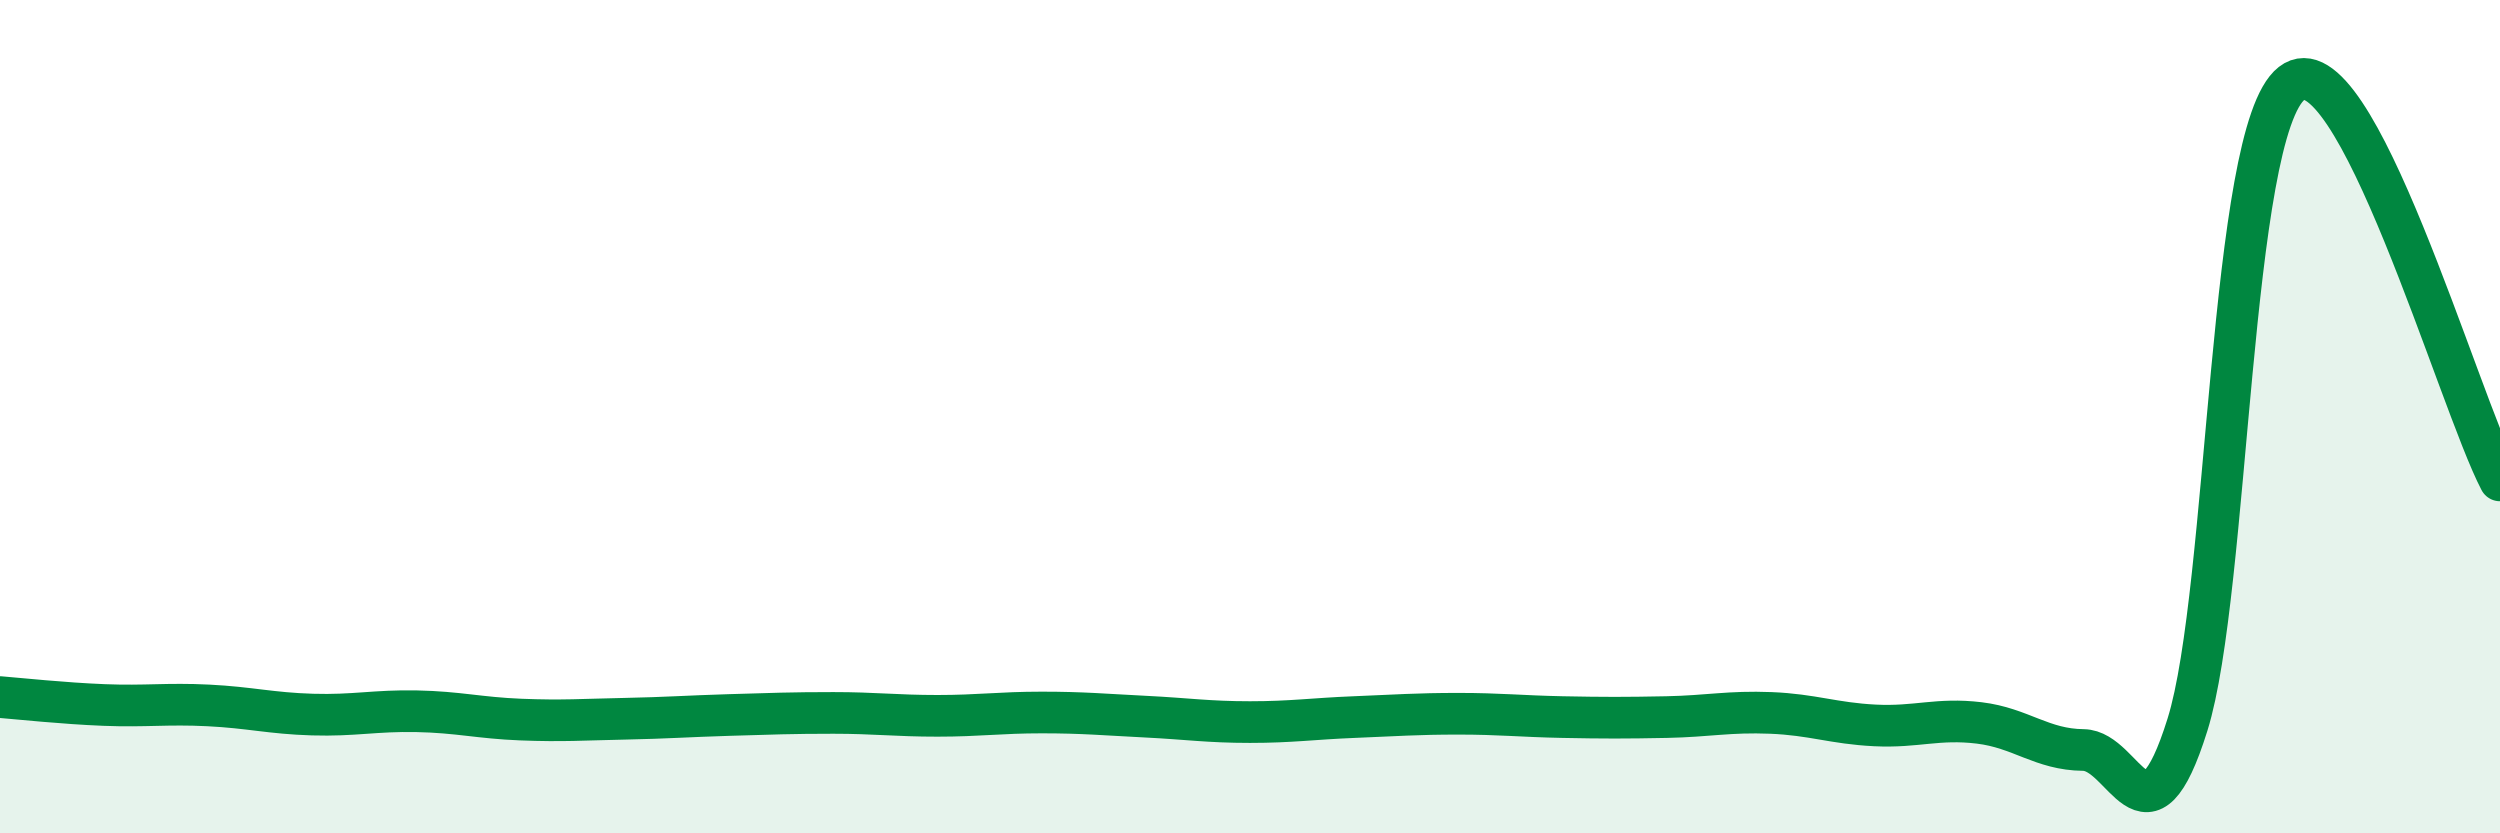
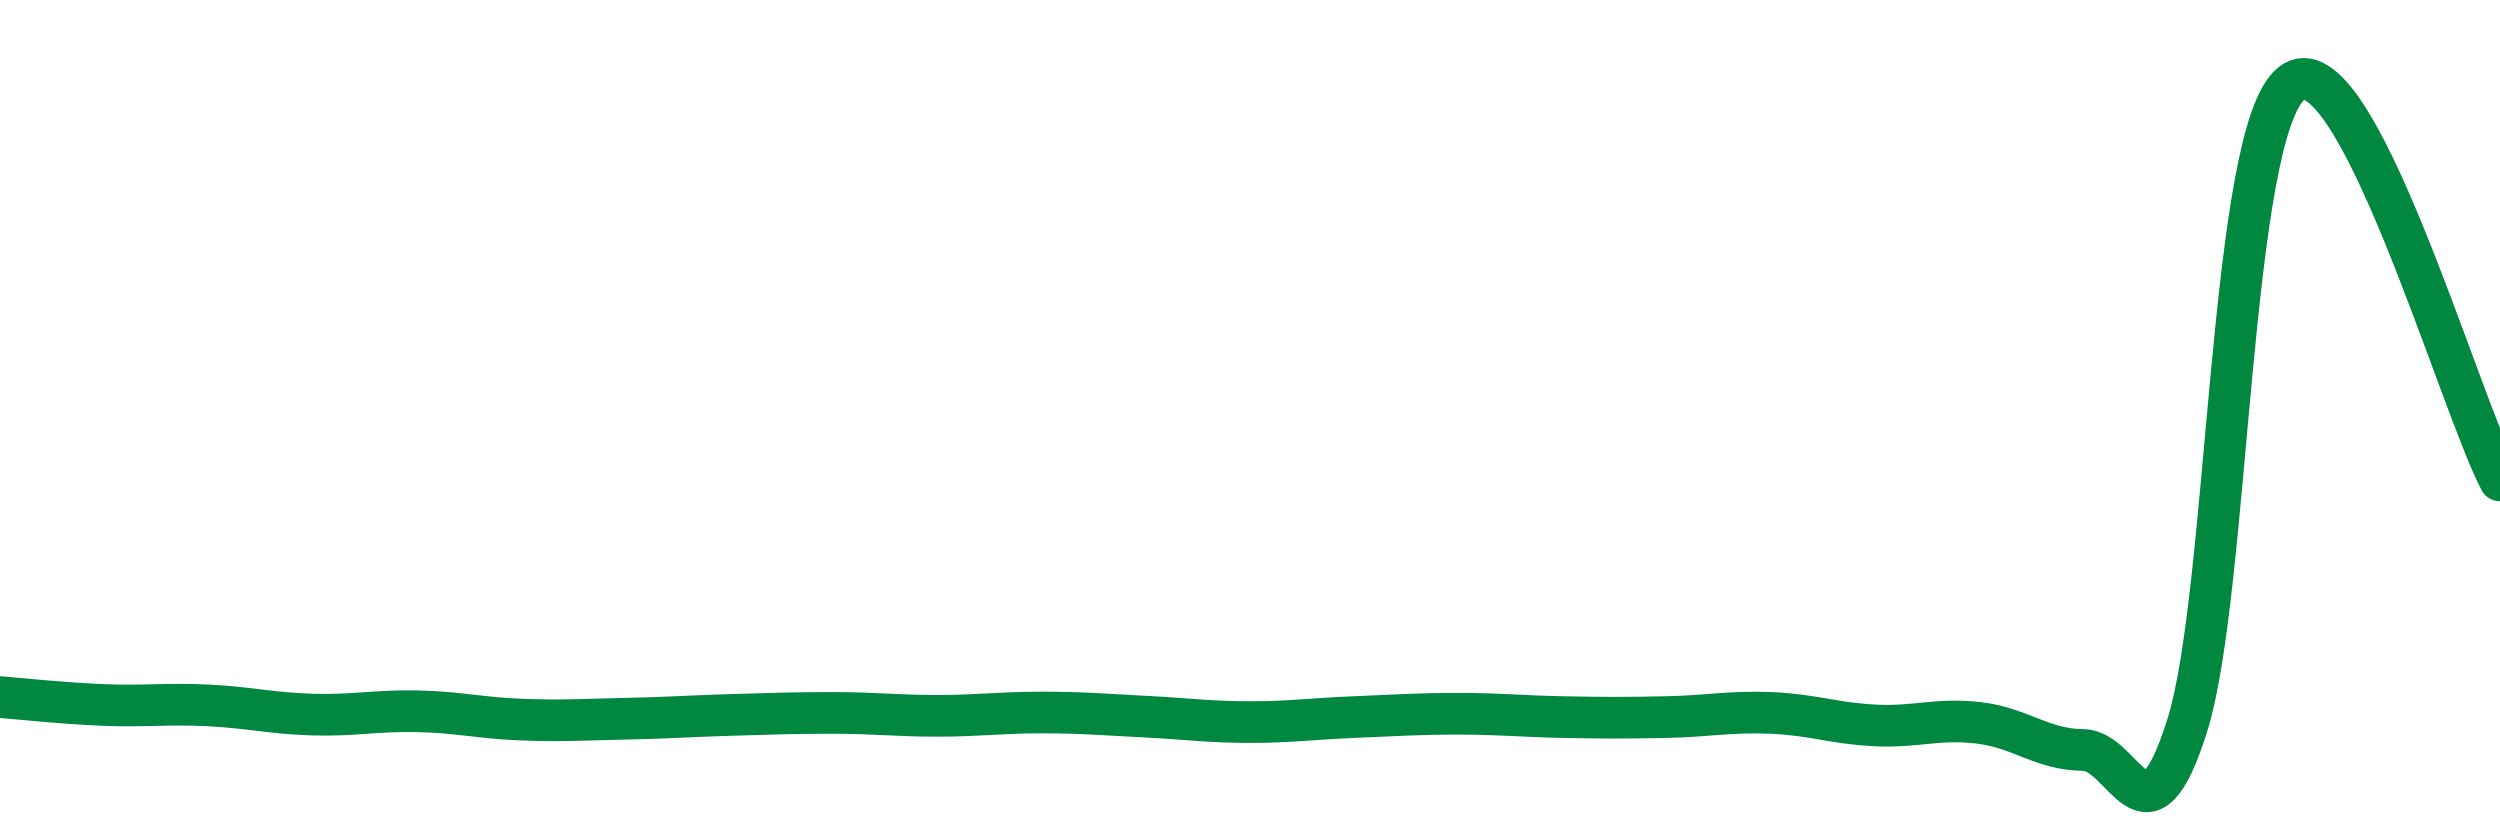
<svg xmlns="http://www.w3.org/2000/svg" width="60" height="20" viewBox="0 0 60 20">
-   <path d="M 0,16.73 C 0.5,16.77 1.5,16.88 2.5,16.92 C 3.5,16.96 4,16.88 5,16.93 C 6,16.98 6.5,17.12 7.5,17.15 C 8.5,17.18 9,17.05 10,17.07 C 11,17.09 11.5,17.23 12.5,17.27 C 13.5,17.31 14,17.27 15,17.25 C 16,17.23 16.5,17.19 17.5,17.16 C 18.5,17.13 19,17.11 20,17.11 C 21,17.11 21.5,17.18 22.5,17.18 C 23.5,17.18 24,17.1 25,17.1 C 26,17.1 26.5,17.15 27.5,17.2 C 28.5,17.25 29,17.33 30,17.33 C 31,17.33 31.5,17.25 32.5,17.21 C 33.5,17.17 34,17.13 35,17.13 C 36,17.13 36.5,17.19 37.5,17.21 C 38.5,17.23 39,17.23 40,17.21 C 41,17.19 41.5,17.07 42.5,17.11 C 43.5,17.15 44,17.36 45,17.41 C 46,17.46 46.5,17.23 47.5,17.35 C 48.5,17.47 49,17.99 50,18 C 51,18.01 51.5,20.59 52.5,17.39 C 53.5,14.19 53.5,3.17 55,2 C 56.5,0.83 59,9.62 60,11.53L60 20L0 20Z" fill="#008740" opacity="0.1" stroke-linecap="round" stroke-linejoin="round" />
  <path d="M 0,16.73 C 0.5,16.77 1.5,16.88 2.5,16.92 C 3.5,16.96 4,16.88 5,16.93 C 6,16.98 6.5,17.12 7.5,17.15 C 8.5,17.18 9,17.05 10,17.07 C 11,17.09 11.5,17.23 12.5,17.27 C 13.5,17.31 14,17.27 15,17.25 C 16,17.23 16.5,17.19 17.5,17.16 C 18.5,17.13 19,17.11 20,17.11 C 21,17.11 21.5,17.18 22.5,17.18 C 23.5,17.18 24,17.1 25,17.1 C 26,17.1 26.5,17.15 27.5,17.2 C 28.5,17.25 29,17.33 30,17.33 C 31,17.33 31.5,17.25 32.5,17.21 C 33.5,17.17 34,17.13 35,17.13 C 36,17.13 36.5,17.19 37.5,17.21 C 38.5,17.23 39,17.23 40,17.21 C 41,17.19 41.5,17.07 42.5,17.11 C 43.5,17.15 44,17.36 45,17.41 C 46,17.46 46.5,17.23 47.5,17.35 C 48.5,17.47 49,17.99 50,18 C 51,18.01 51.5,20.59 52.5,17.39 C 53.5,14.19 53.5,3.17 55,2 C 56.5,0.83 59,9.62 60,11.53" stroke="#008740" stroke-width="1" fill="none" stroke-linecap="round" stroke-linejoin="round" />
</svg>